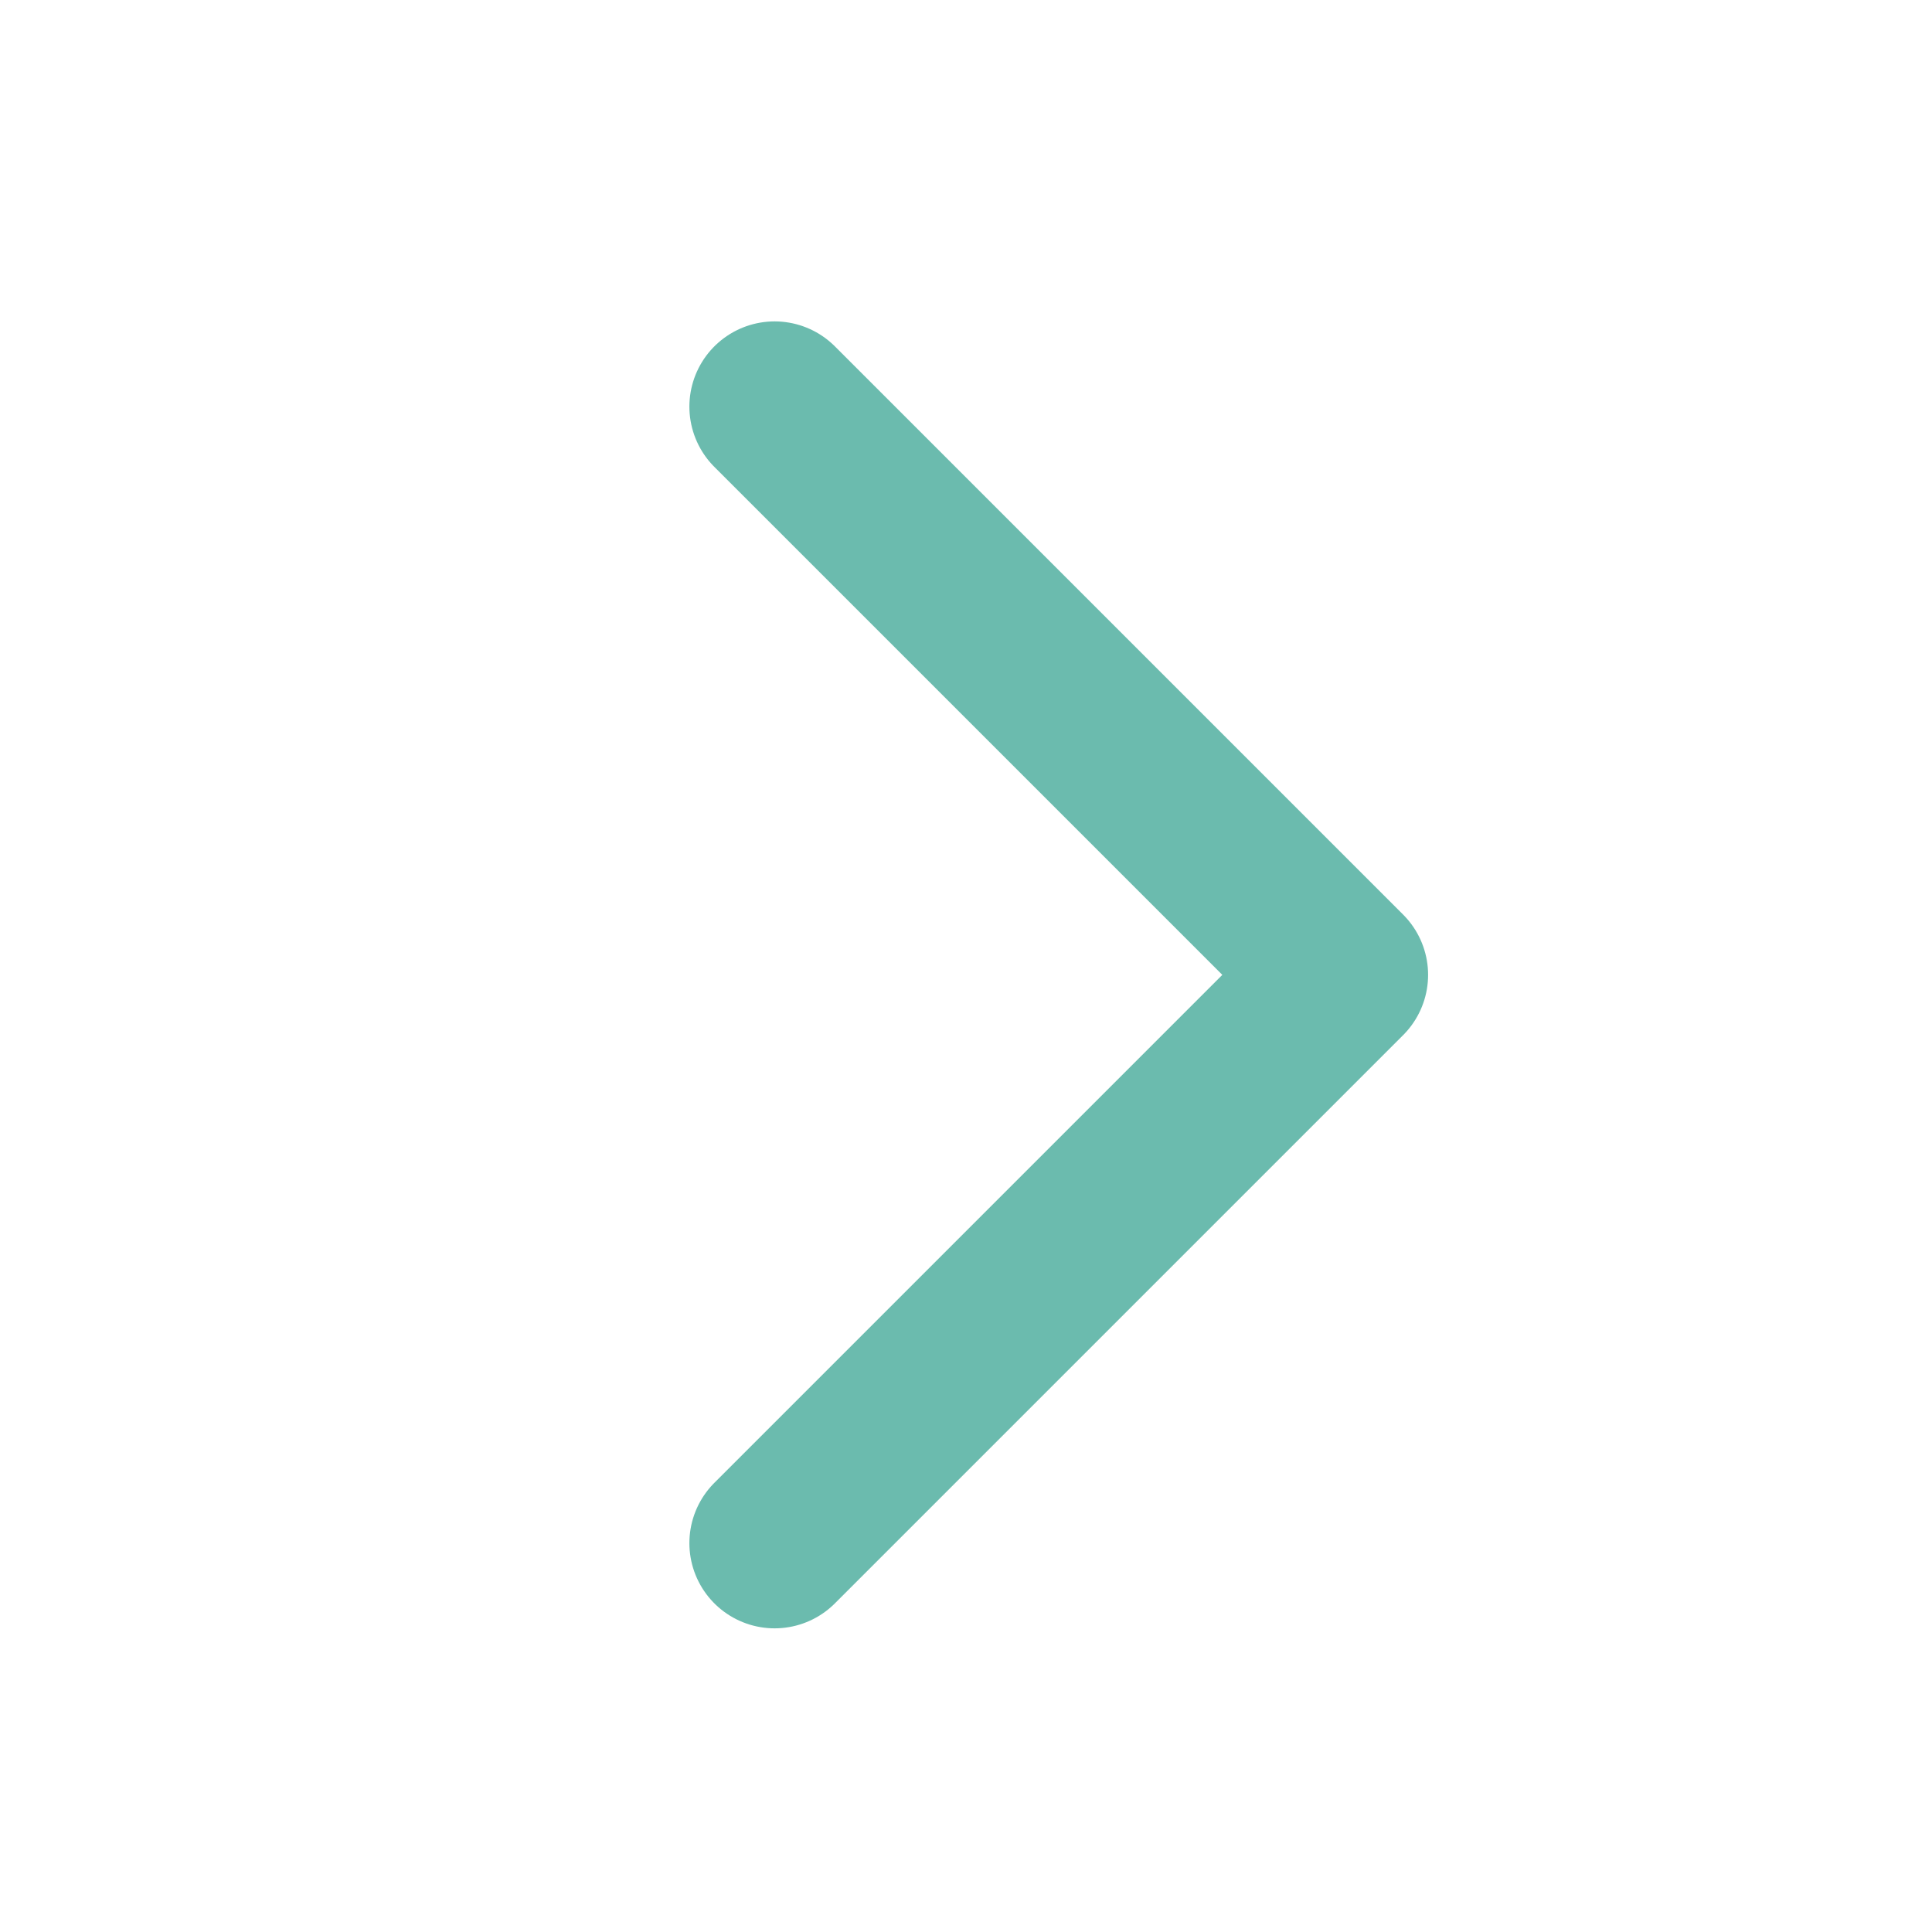
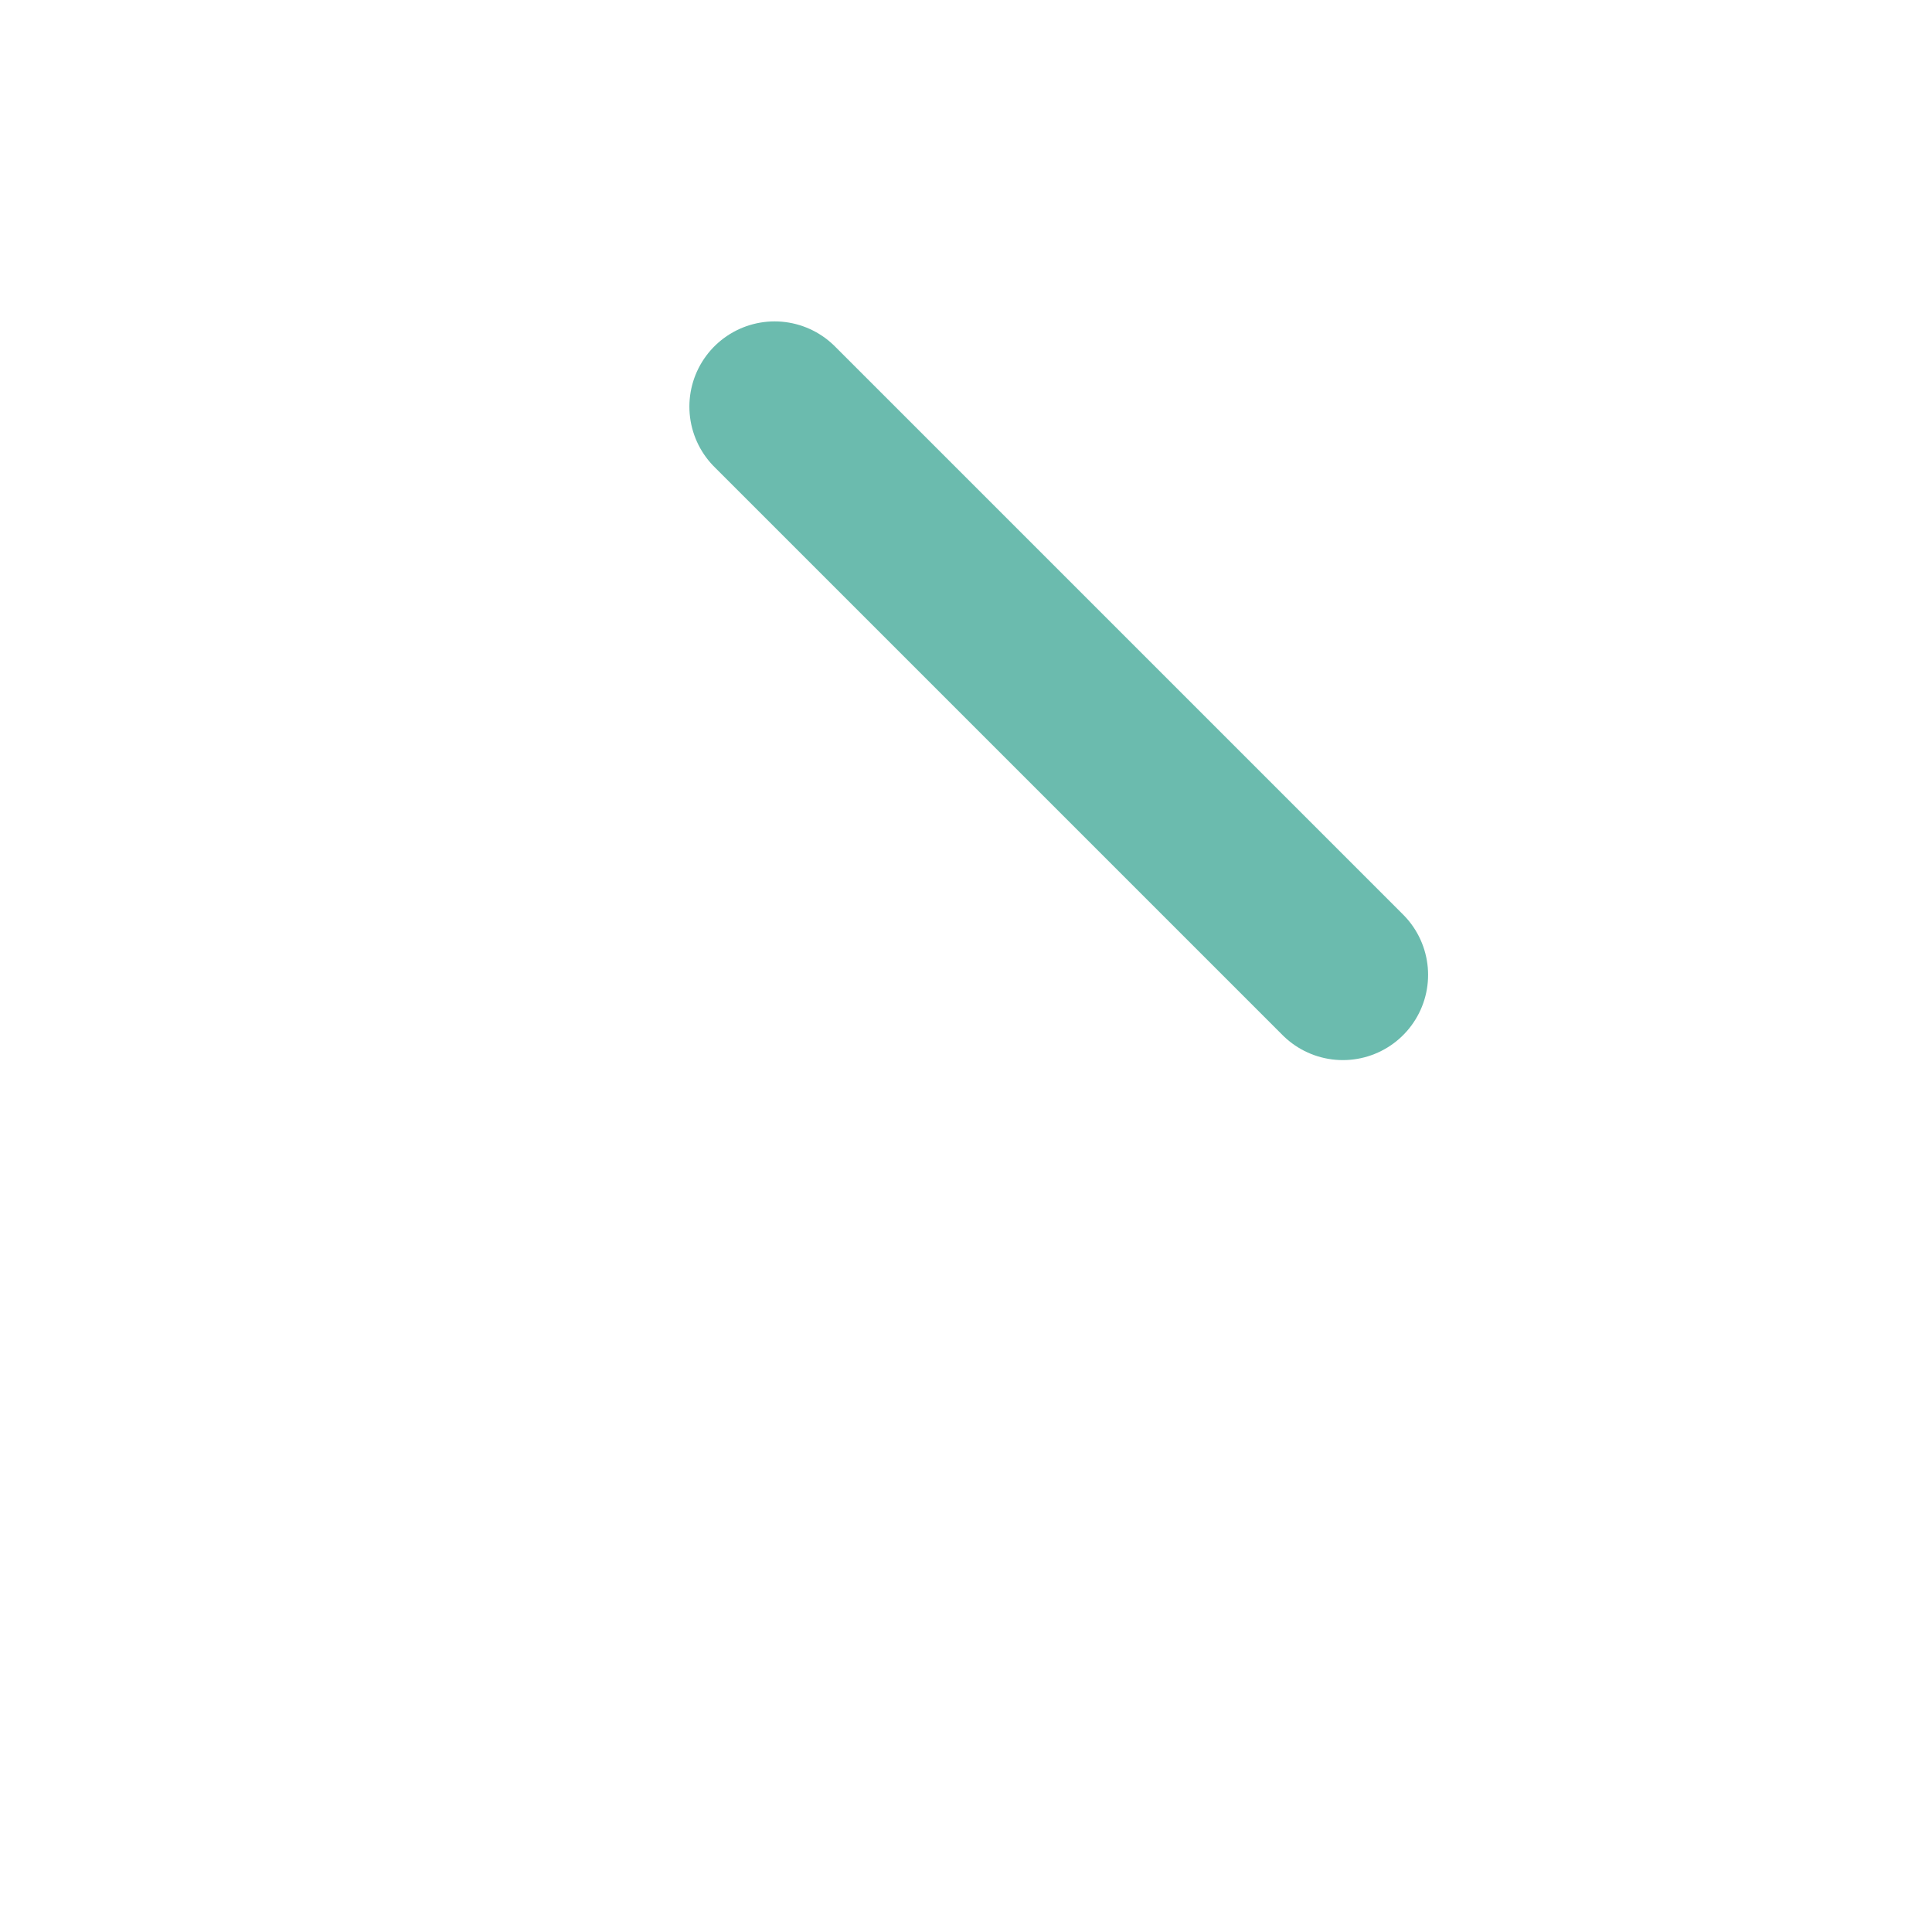
<svg xmlns="http://www.w3.org/2000/svg" width="17" height="17" viewBox="0 0 17 17" fill="none">
-   <path d="M6.816 3.578L11.816 8.578L6.816 13.578" stroke="#6BBBAE" stroke-width="1.5" stroke-linecap="round" stroke-linejoin="round" />
+   <path d="M6.816 3.578L11.816 8.578" stroke="#6BBBAE" stroke-width="1.5" stroke-linecap="round" stroke-linejoin="round" />
</svg>